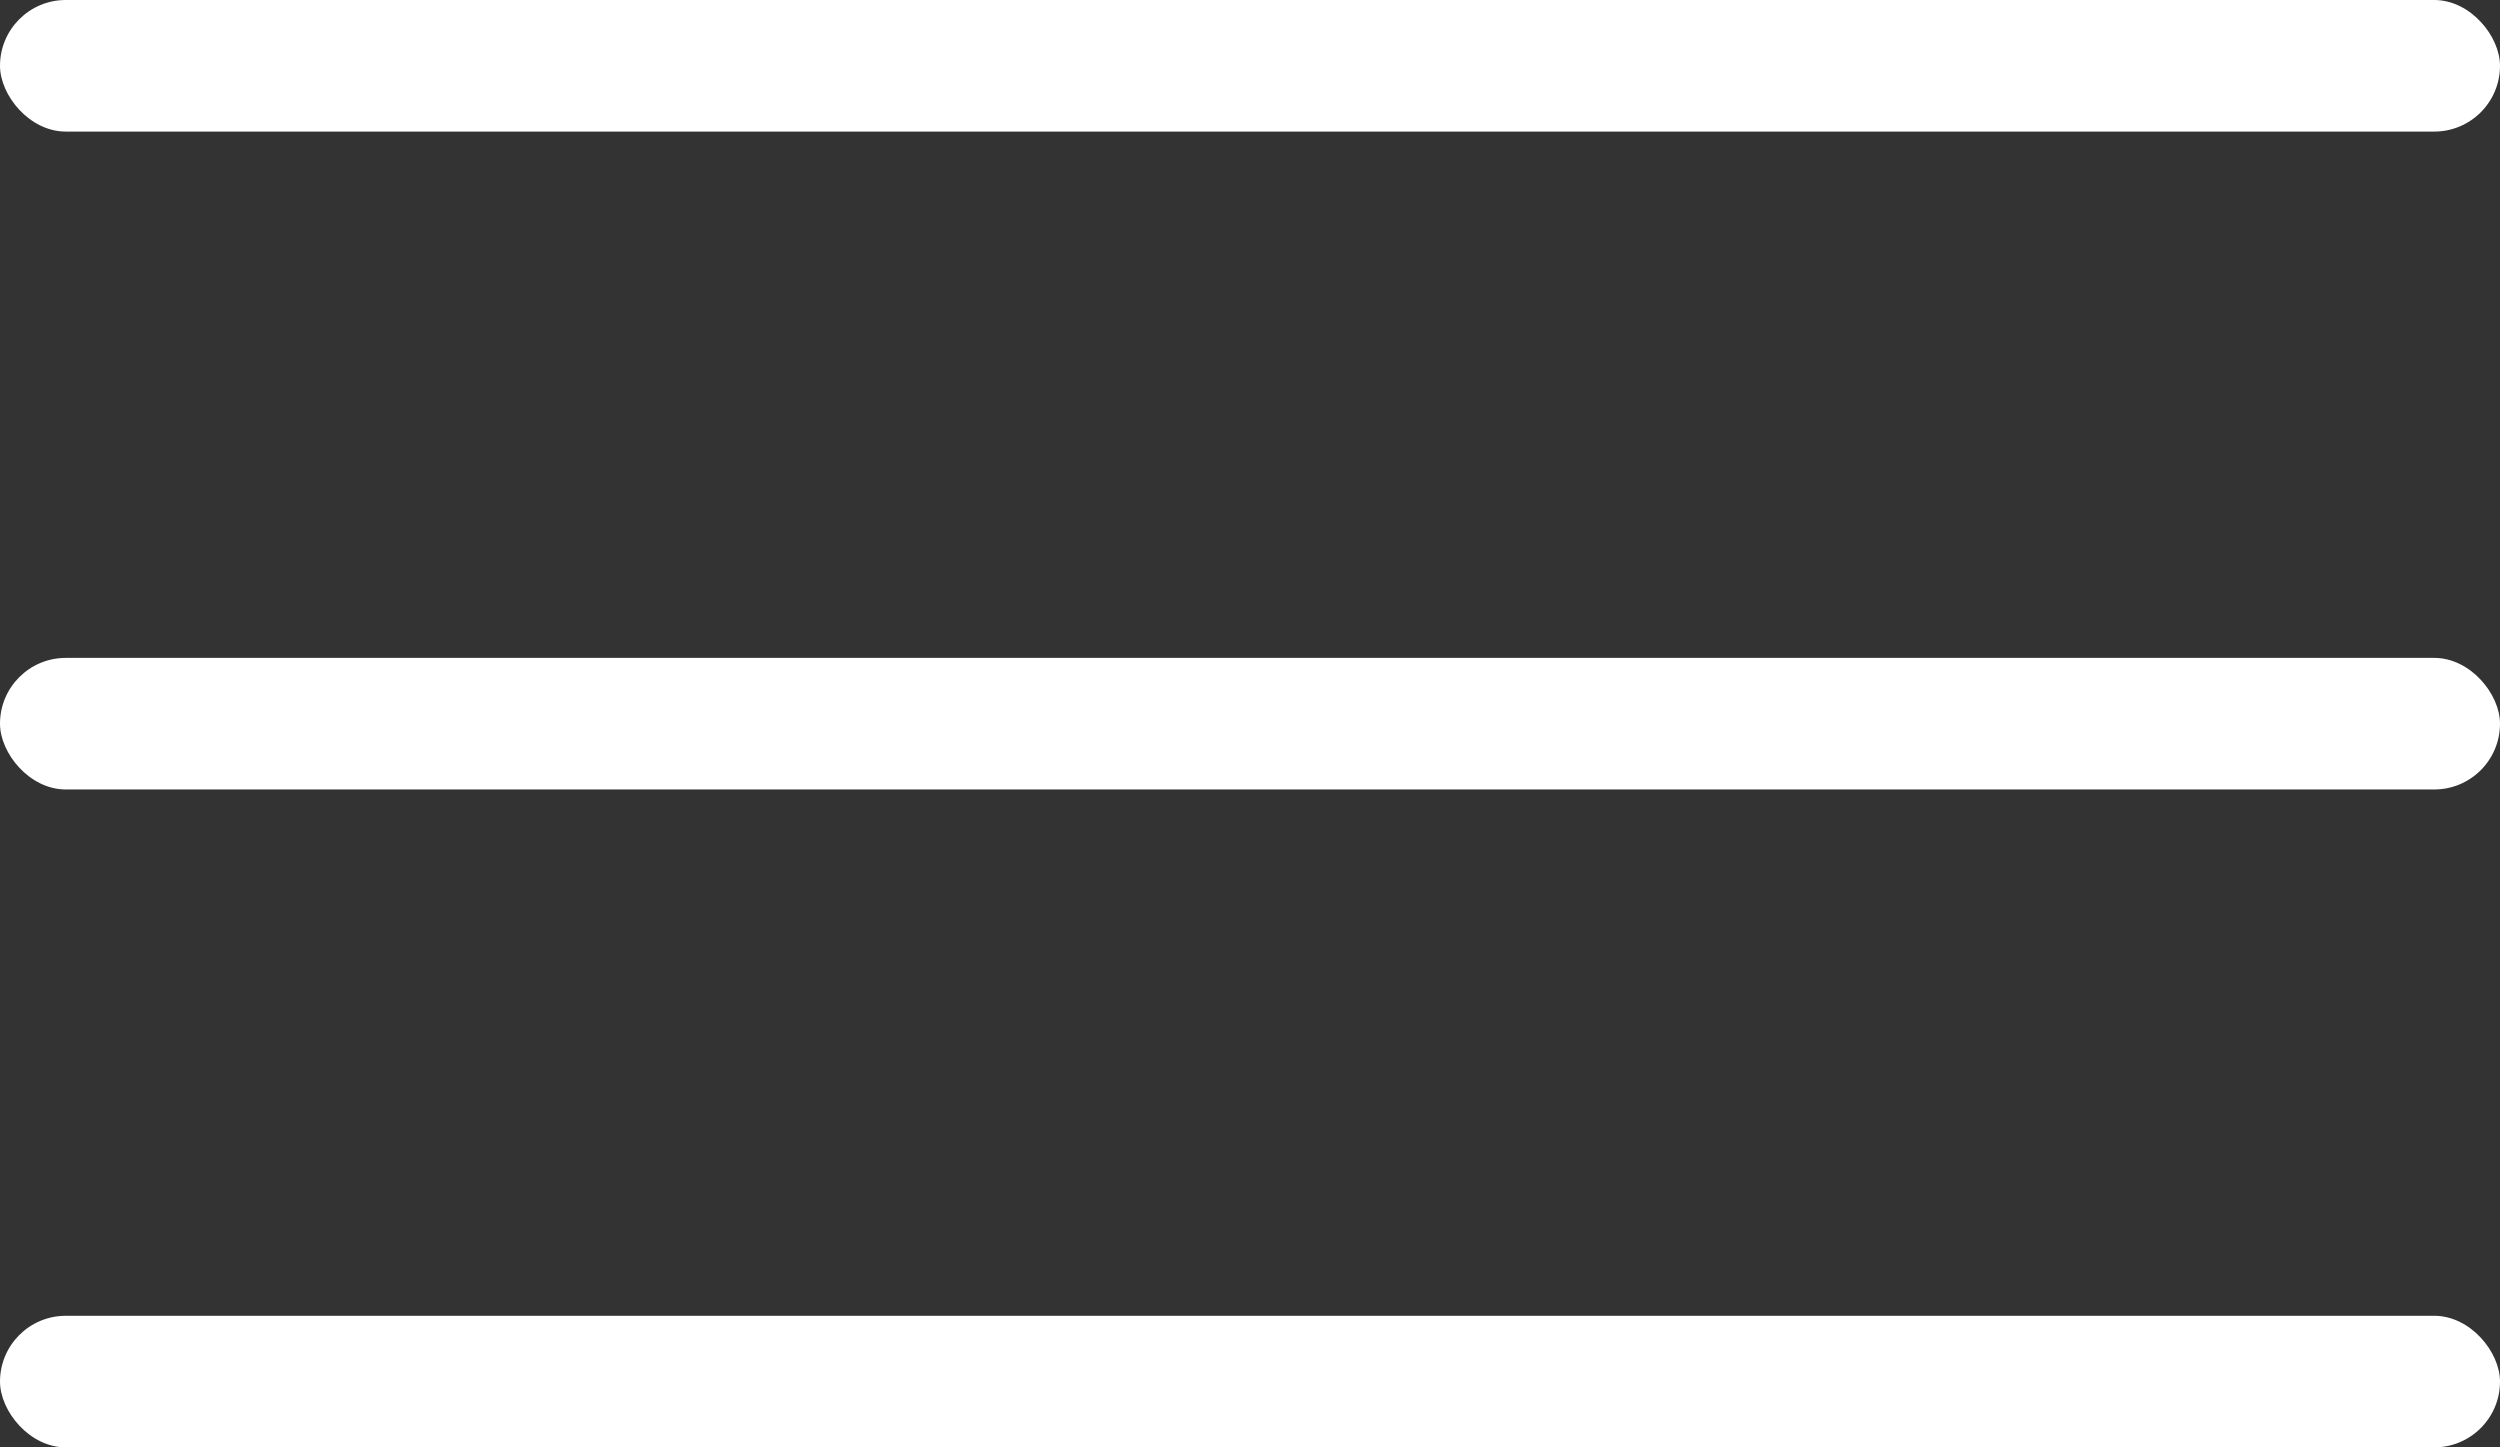
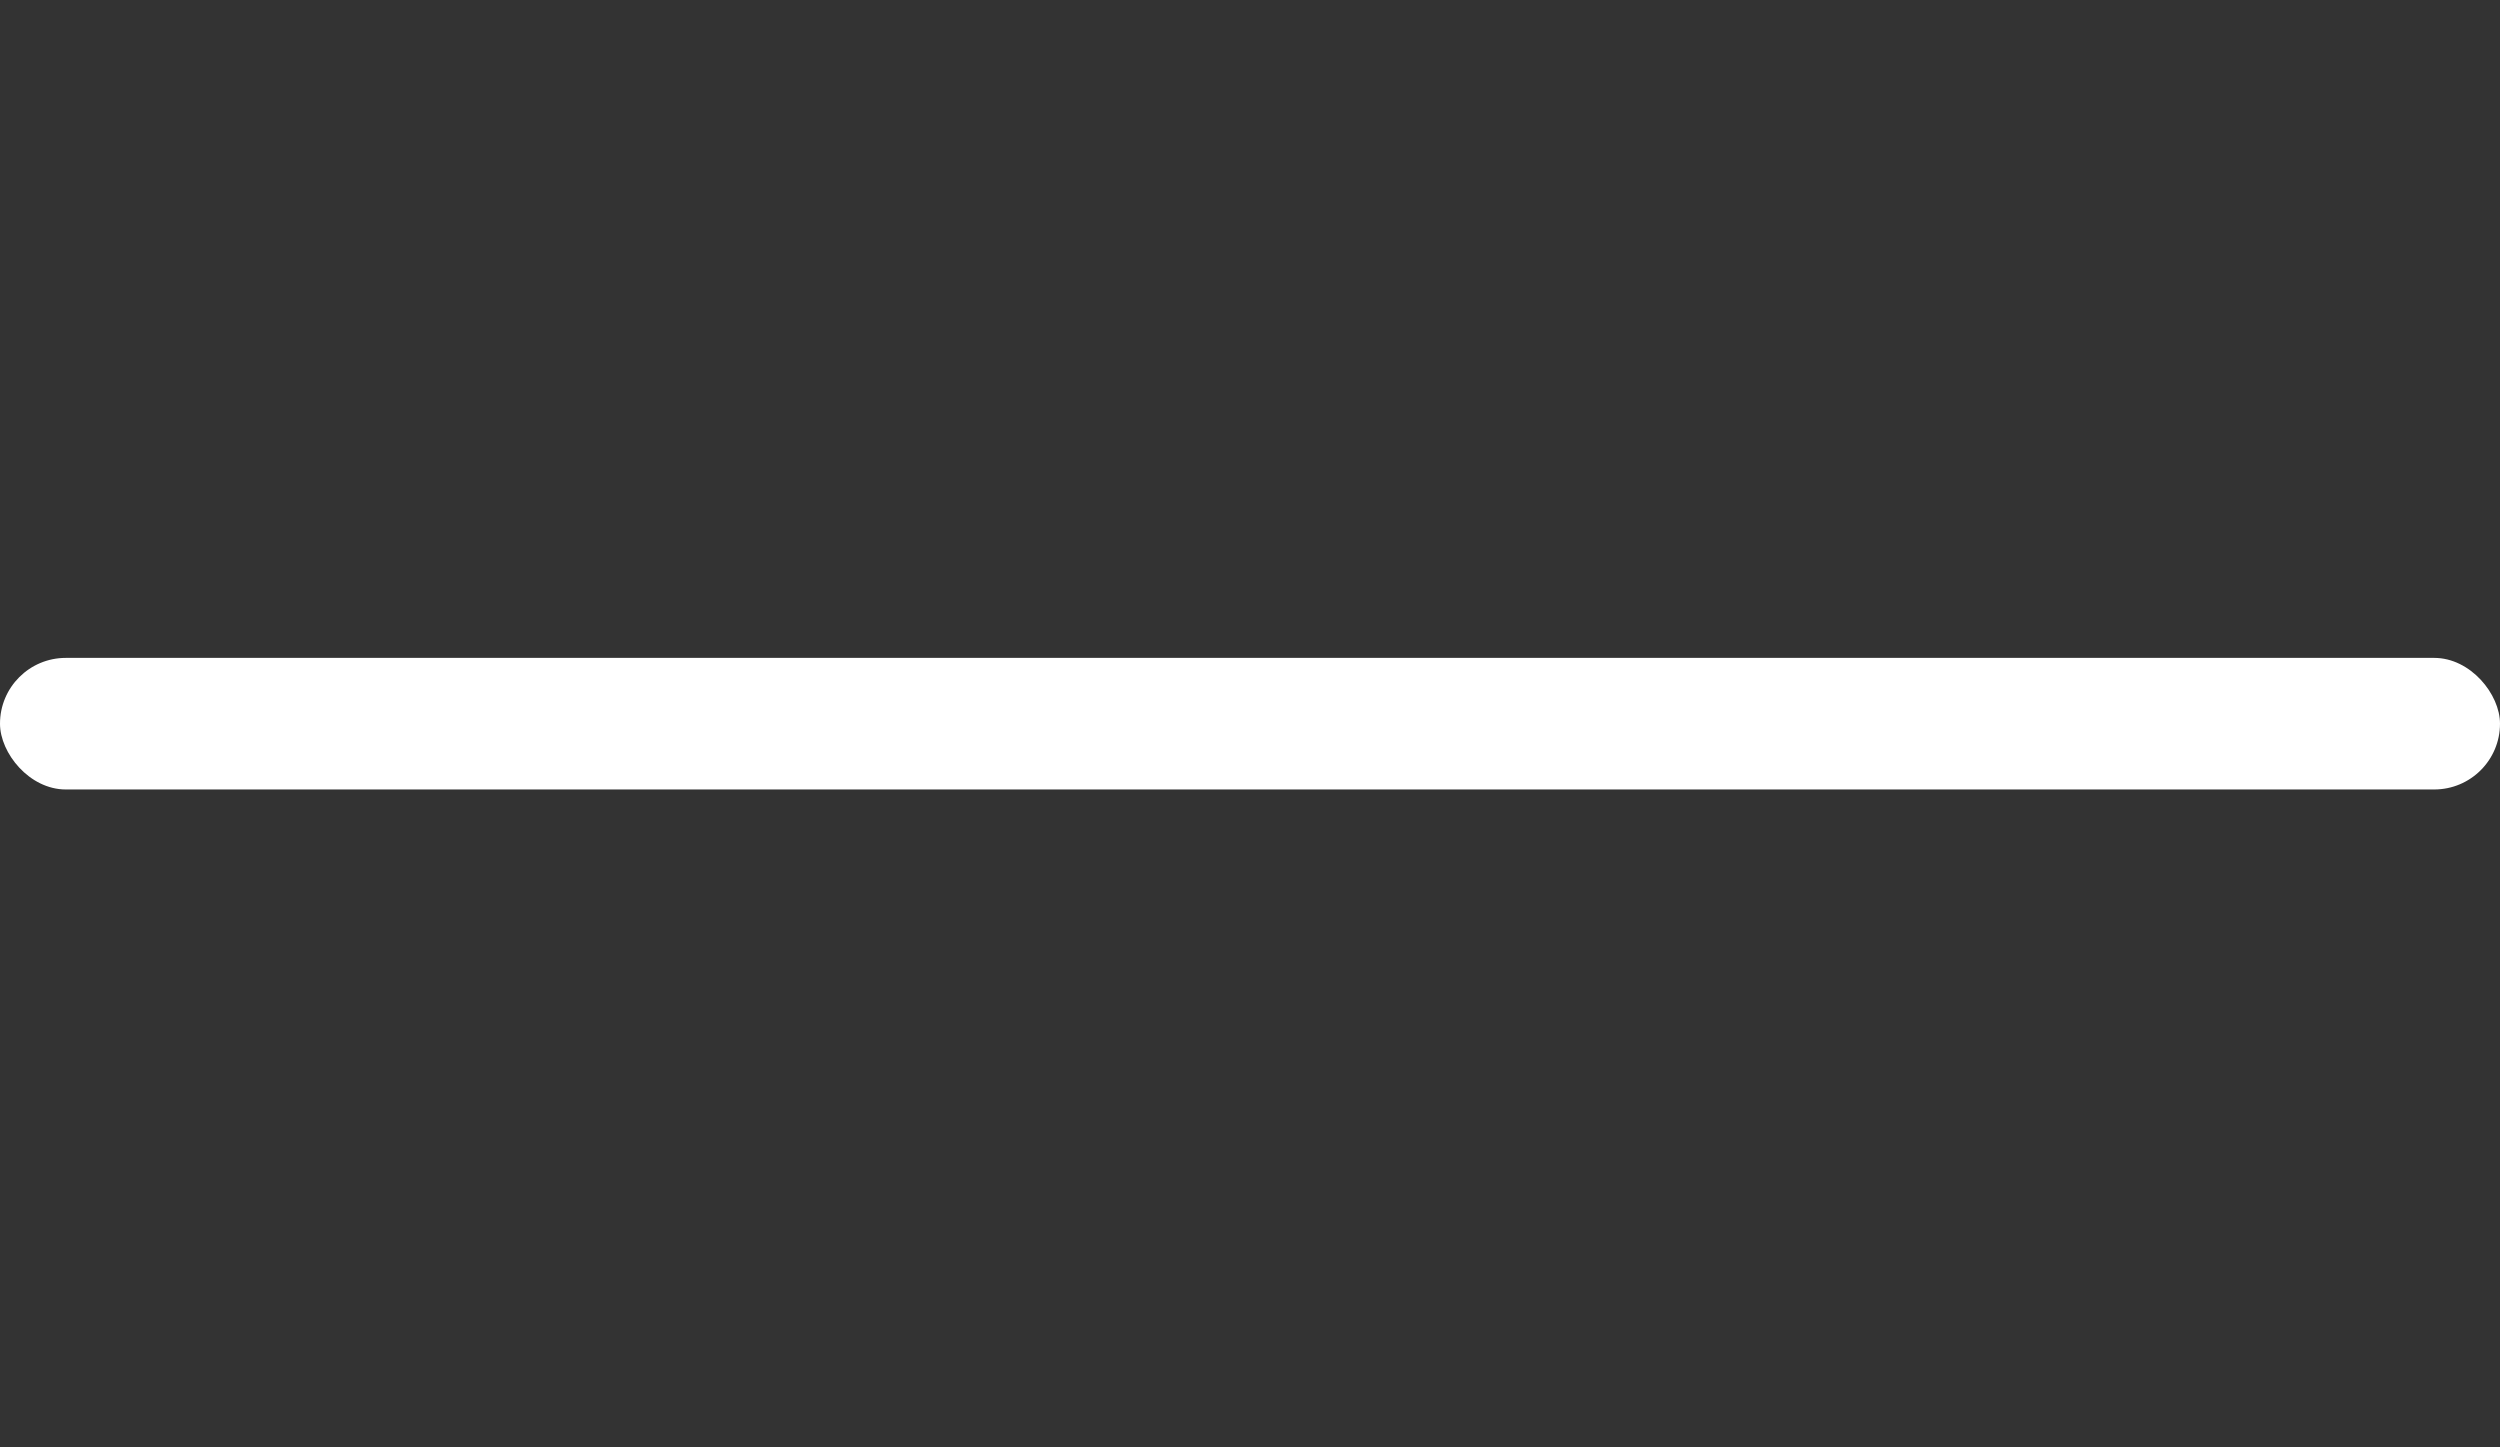
<svg xmlns="http://www.w3.org/2000/svg" width="19" height="11" viewBox="0 0 19 11" fill="none">
  <rect x="0" y="0" width="19" height="11" fill="#333333" stroke="none" />
-   <rect width="19" height="1" rx="0.5" fill="white" />
  <rect y="5" width="19" height="1" rx="0.5" fill="white" />
-   <rect y="10" width="19" height="1" rx="0.5" fill="white" />
</svg>